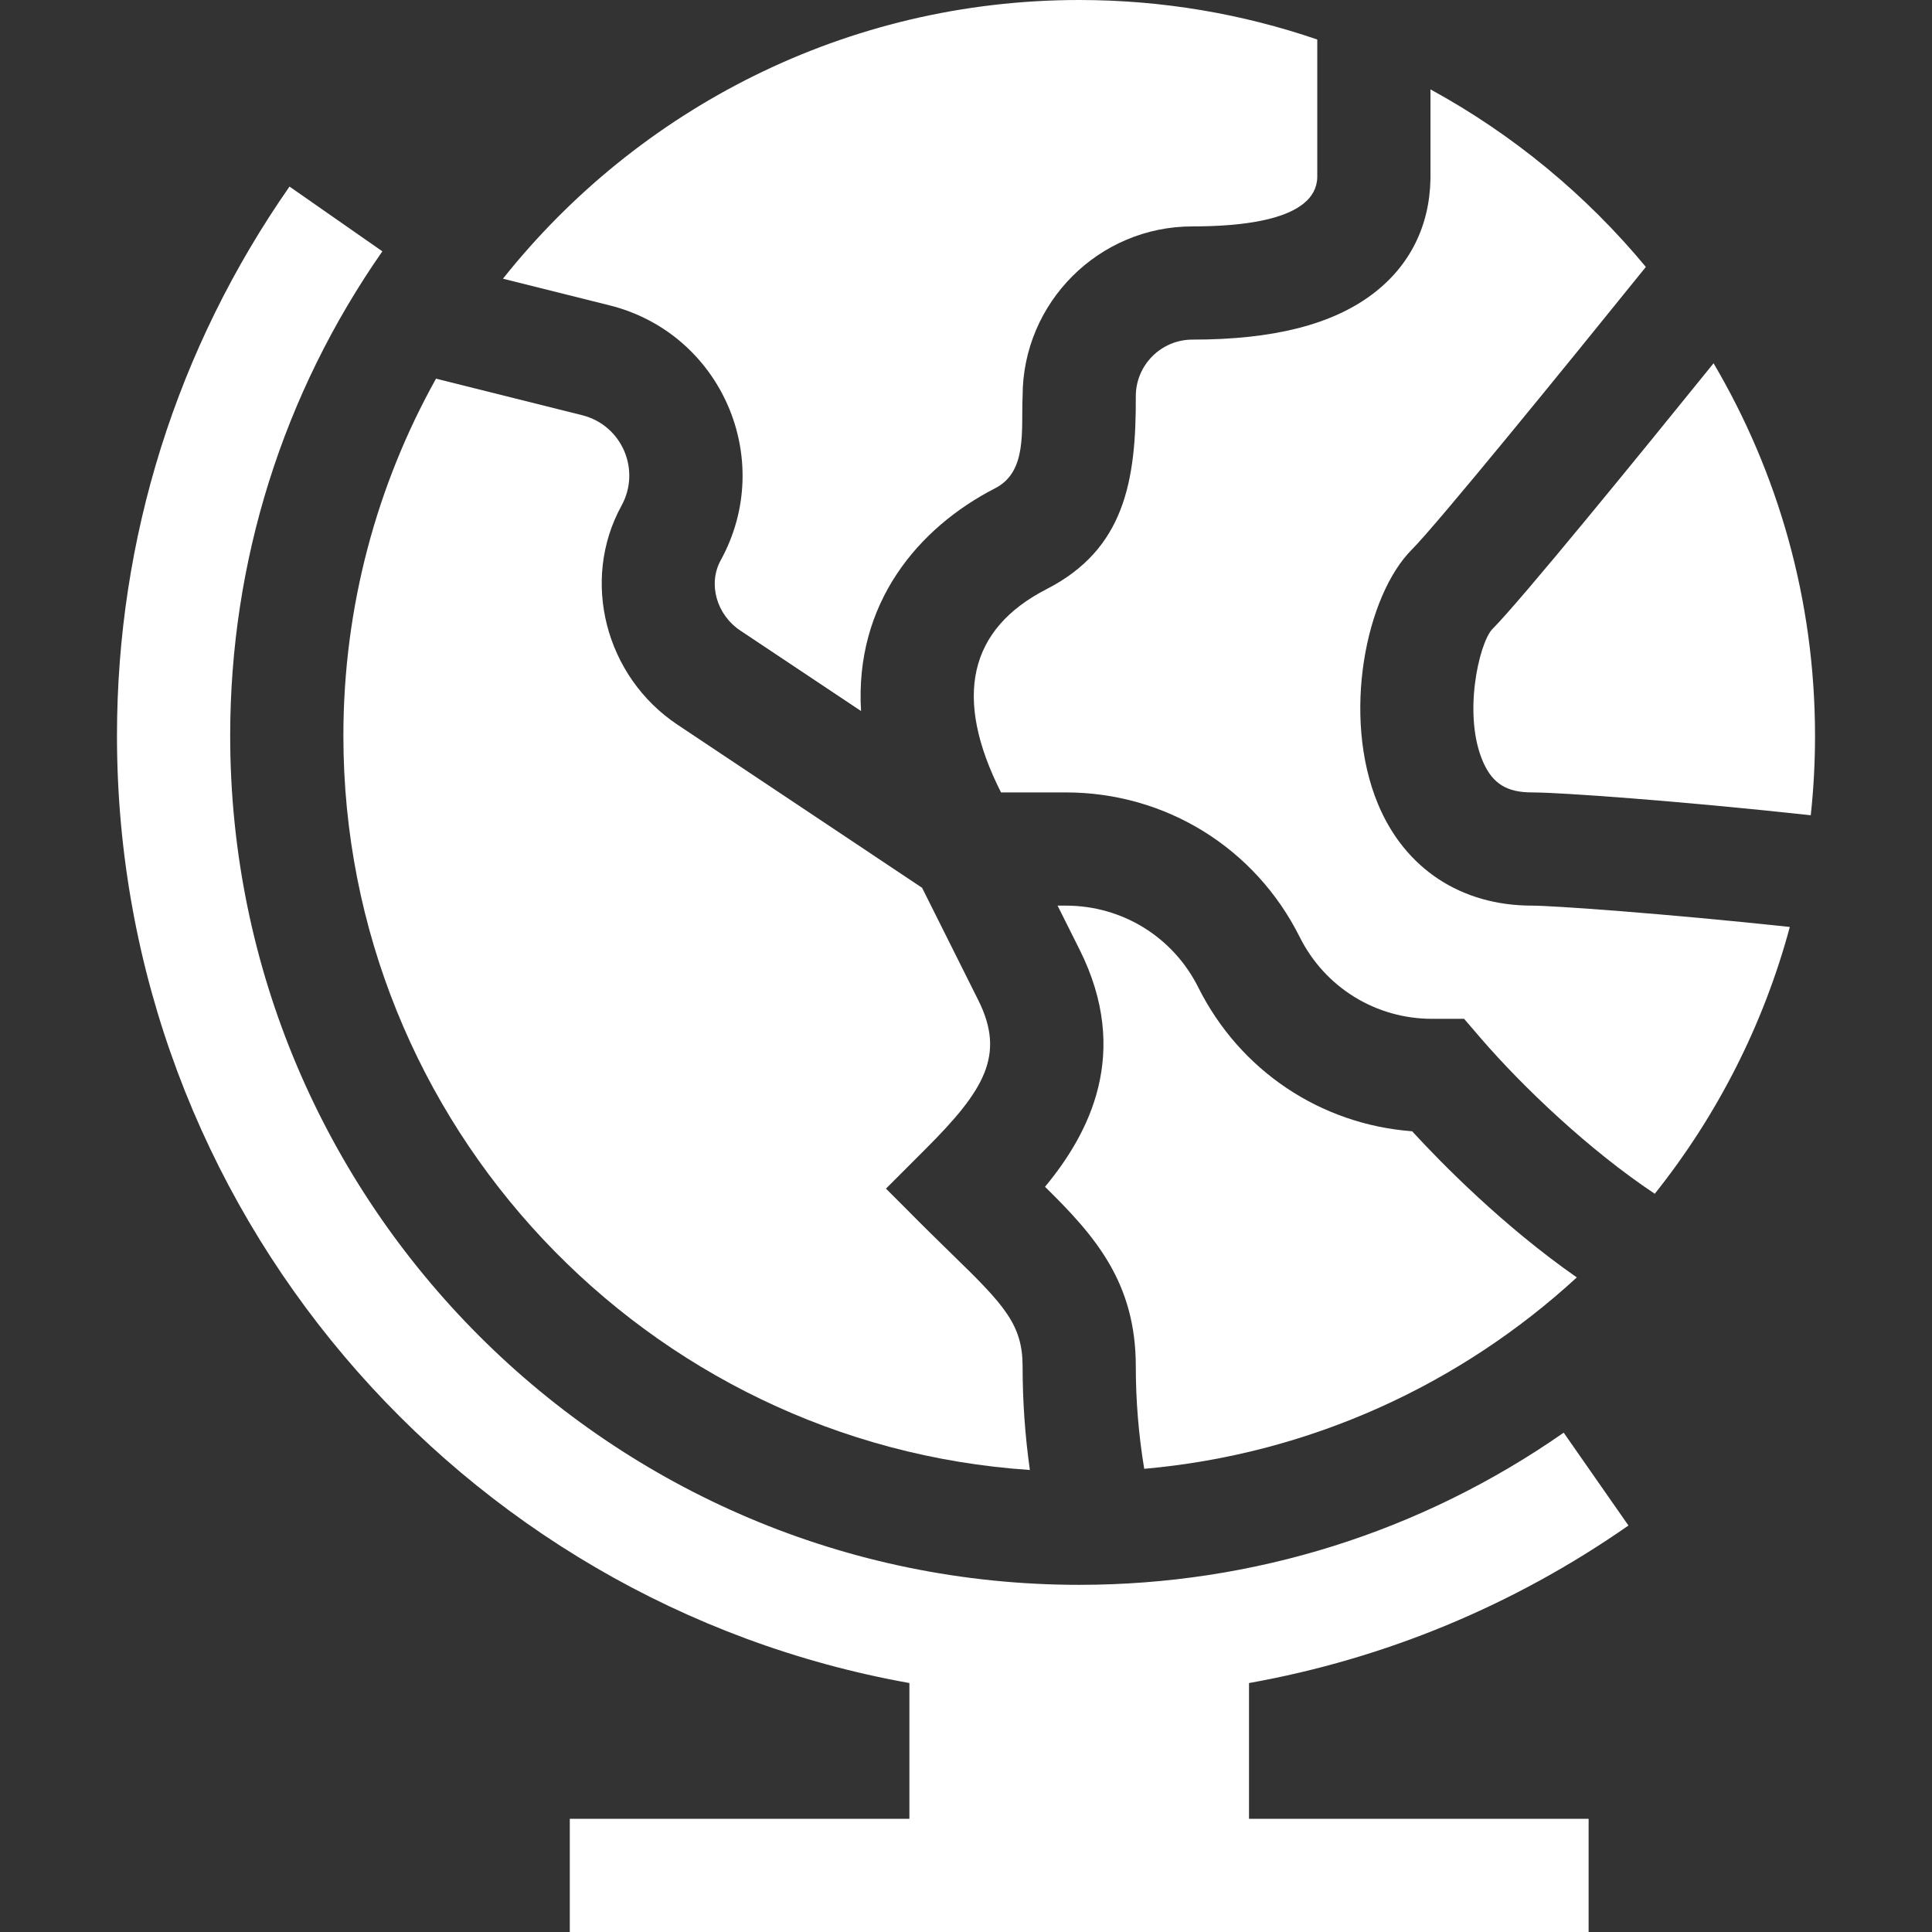
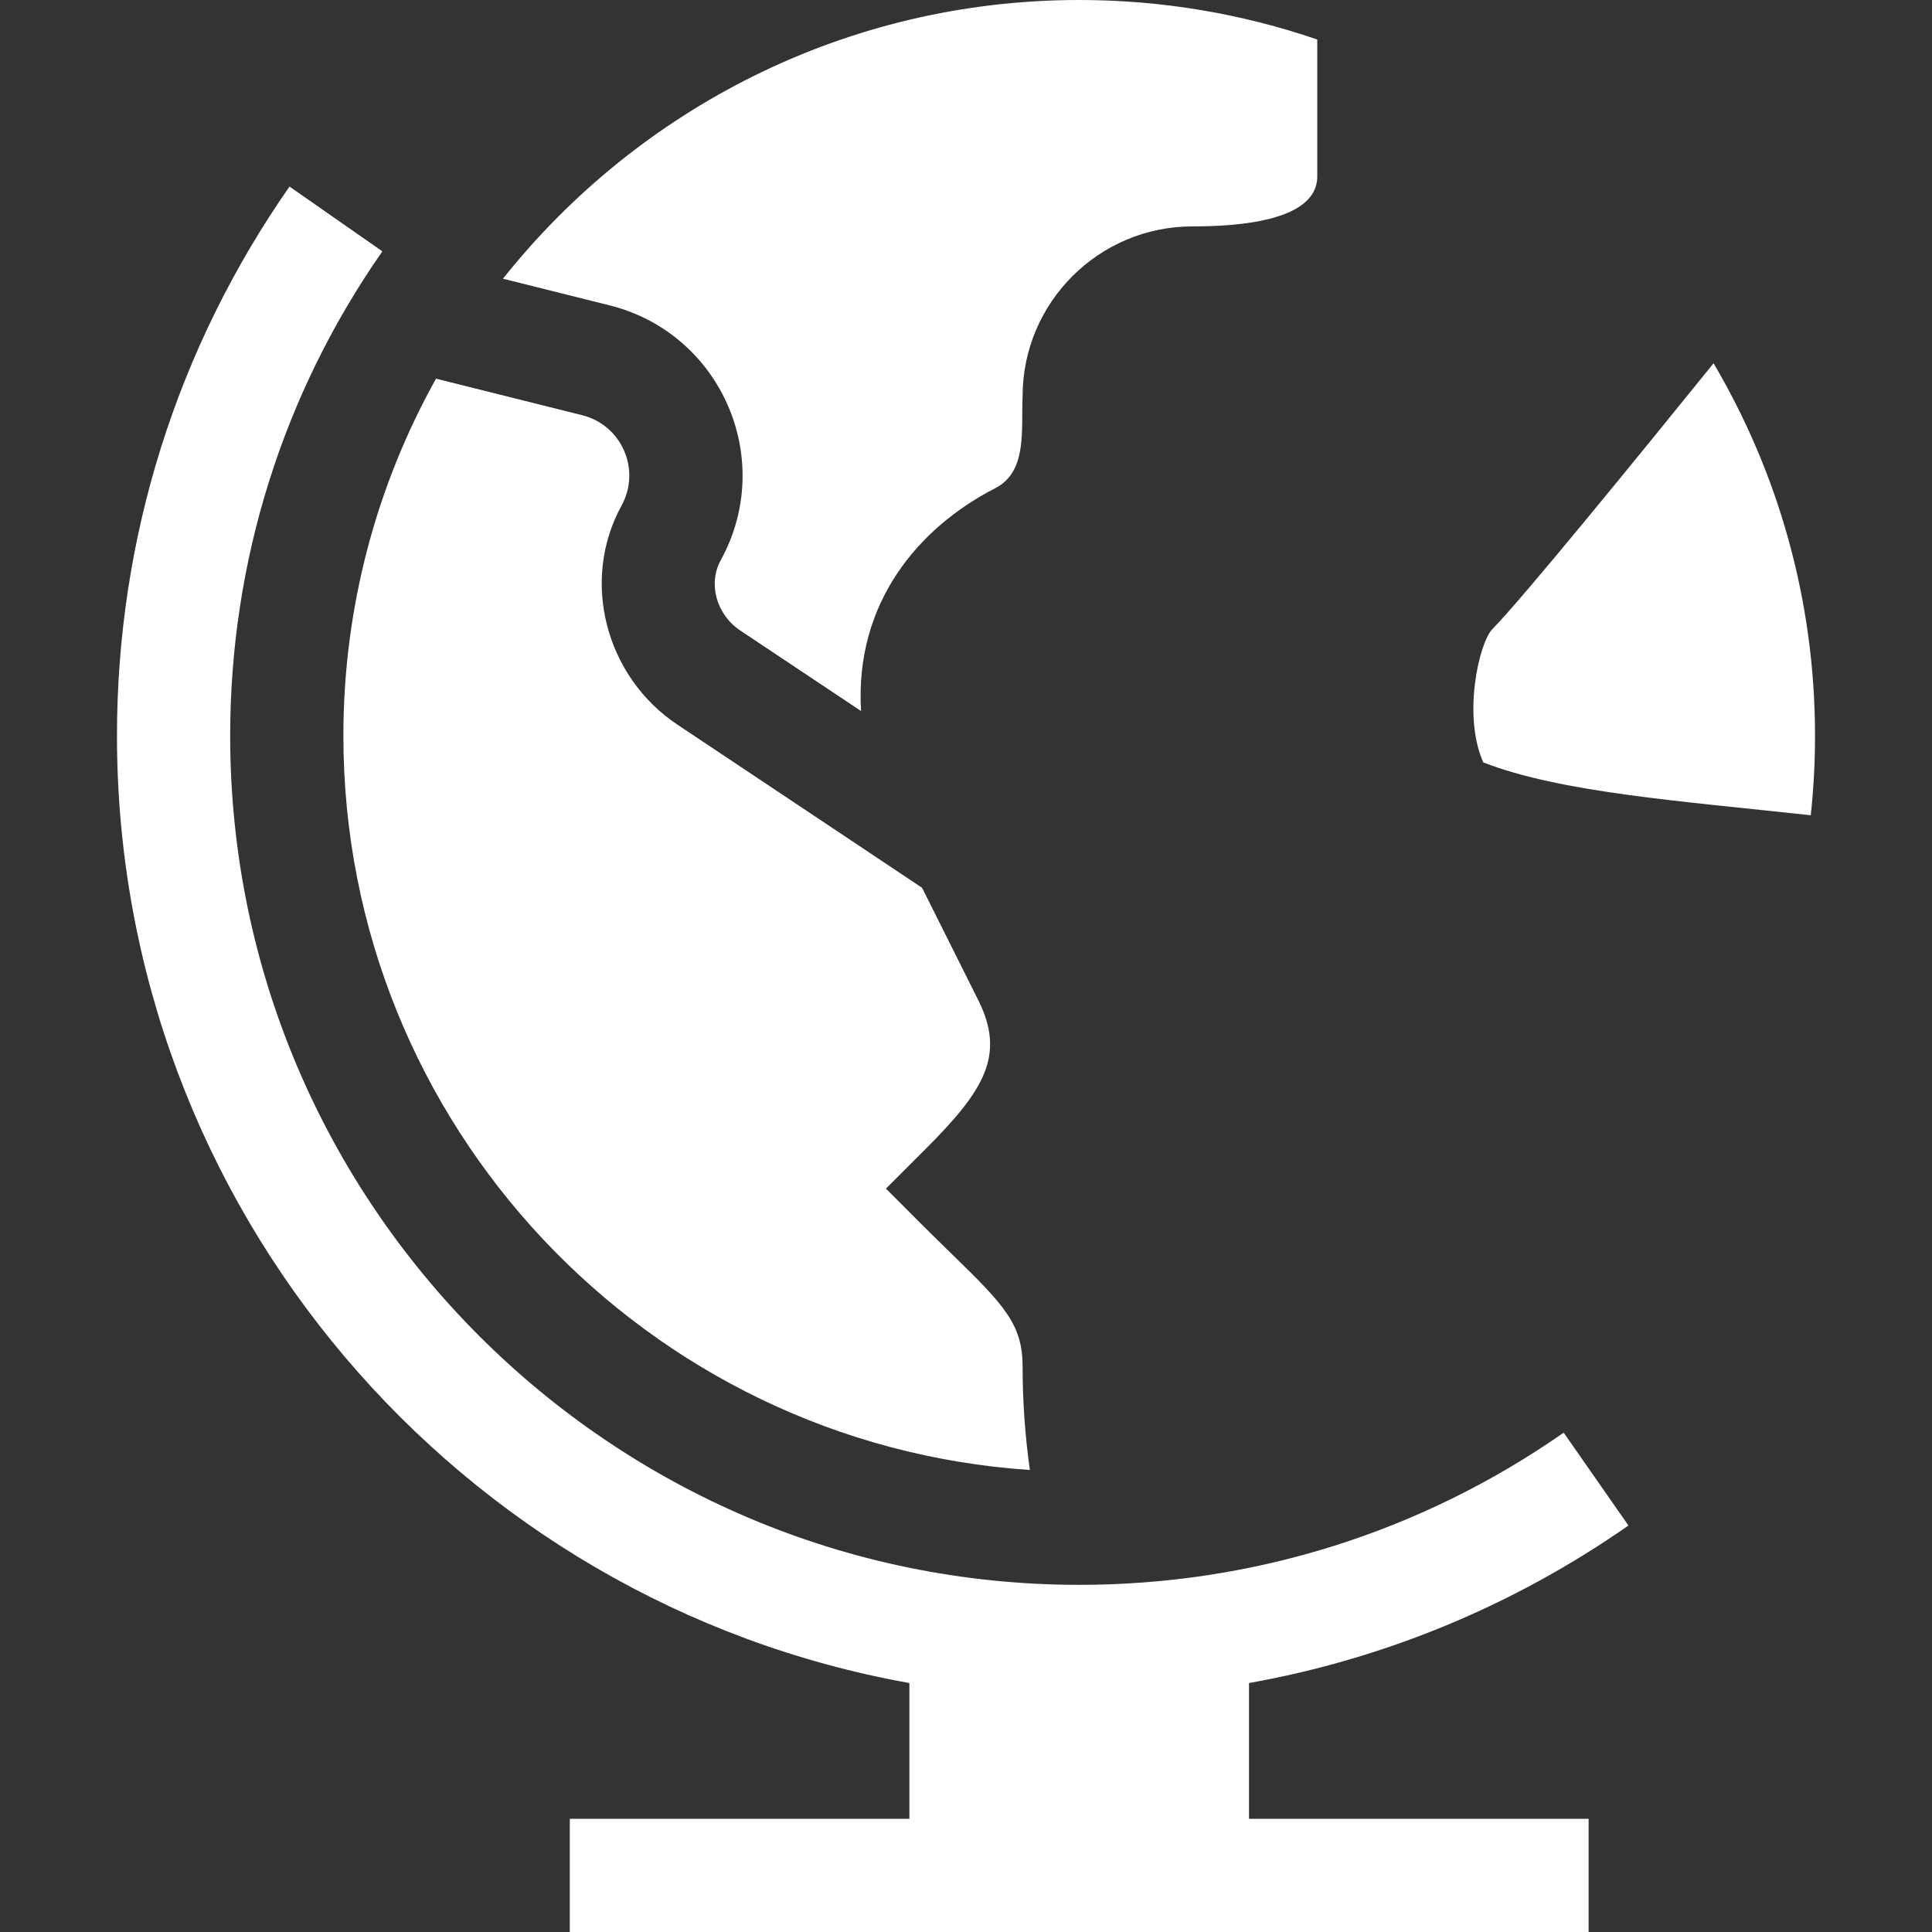
<svg xmlns="http://www.w3.org/2000/svg" width="512" height="512" viewBox="0 0 512 512" fill="none">
  <rect x="0" y="0" width="512" height="512" fill="#333333" stroke="none" />
  <g clip-path="url(#clip0_40_408)">
    <path d="M431.557 404.278L414.394 379.673C376.57 406.055 332.172 420 286 420C161.935 420 61 319.065 61 195C61 148.828 74.945 104.43 101.328 66.606L76.722 49.443C46.811 92.326 31 142.659 31 195C31 320.257 121.779 424.709 241 446.023V482H151V512H421V482H331V446.024C366.972 439.607 401.139 425.495 431.557 404.278Z" fill="white" />
    <path d="M272.93 389.56C271.64 380.47 271 371.3 271 362.11C271 351.1 266.22 345.9 252.41 332.5C241.27 321.61 245.26 325.43 234.79 315L245.39 304.39C260.85 288.93 266.52 279.59 259.26 265.07L244.36 235.27L179.55 192.06C160.37 179.28 153.85 153.78 164.7 134.02C169.94 124.5 164.78 112.65 154.26 110.03L115.55 100.35C99.91 128.4 91 160.68 91 195C91 298.13 171.48 382.82 272.93 389.56Z" fill="white" />
    <path d="M190.999 148.47C187.579 154.69 189.859 162.88 196.189 167.1L228.189 188.43C226.459 159.87 243.329 139.86 263.709 129.4C272.299 125 270.599 114.09 270.999 105C270.999 80.19 291.189 60 315.999 60C327.689 60 348.809 58.71 349.089 46.98V10.47C329.299 3.69 308.069 0 285.999 0C224.219 0 169.049 28.89 133.289 73.86L161.539 80.92C191.109 88.32 205.719 121.66 190.999 148.47Z" fill="white" />
-     <path d="M300.999 362.11C300.999 371.2 301.749 380.29 303.229 389.25C347.239 385.37 387.099 366.82 417.869 338.53C398.369 324.93 382.079 308.34 374.229 299.8C349.979 297.98 328.599 283.73 317.579 261.71C310.889 248.32 297.429 240 282.459 240H280.269L286.099 251.65C299.879 279.21 288.549 300.51 276.939 314.51C290.199 327.53 300.999 339.85 300.999 362.11Z" fill="white" />
-     <path d="M365.15 213.01C355.51 189.71 361.95 157.83 374.18 145.61C380.73 139.06 414.33 97.82 436.17 70.74C420.36 51.67 400.99 35.64 379.09 23.69V47.38C378.87 59.95 373.57 70.51 363.76 77.92C352.99 86.05 337.37 90 316 90C307.73 90 301 96.73 301 105C301.1 127.4 298.03 145.52 277.4 156.1C256.66 166.73 252.58 184.87 265.28 210H282.46C308.87 210 332.61 224.67 344.42 248.29C351.11 261.68 364.57 270 379.54 270H388L392.48 275.21C403.53 288.01 421.11 304.77 438.53 316.36C454.95 295.77 467.29 271.79 474.32 245.65C440.91 242.08 411.46 240 406 240C387.15 240 372.26 230.16 365.15 213.01Z" fill="white" />
-     <path d="M454.111 96.27C434.611 120.39 403.011 159.2 395.391 166.82C391.931 170.67 387.571 189.65 393.091 202.05C395.611 207.7 399.351 210 406.001 210C413.551 210 444.981 212.25 479.871 216.05C480.621 209.13 481.001 202.11 481.001 195C481.001 159 471.191 125.25 454.111 96.27Z" fill="white" />
+     <path d="M454.111 96.27C434.611 120.39 403.011 159.2 395.391 166.82C391.931 170.67 387.571 189.65 393.091 202.05C413.551 210 444.981 212.25 479.871 216.05C480.621 209.13 481.001 202.11 481.001 195C481.001 159 471.191 125.25 454.111 96.27Z" fill="white" />
  </g>
  <defs>
    <clipPath id="clip0_40_408">
      <rect width="512" height="512" fill="white" />
    </clipPath>
  </defs>
</svg>